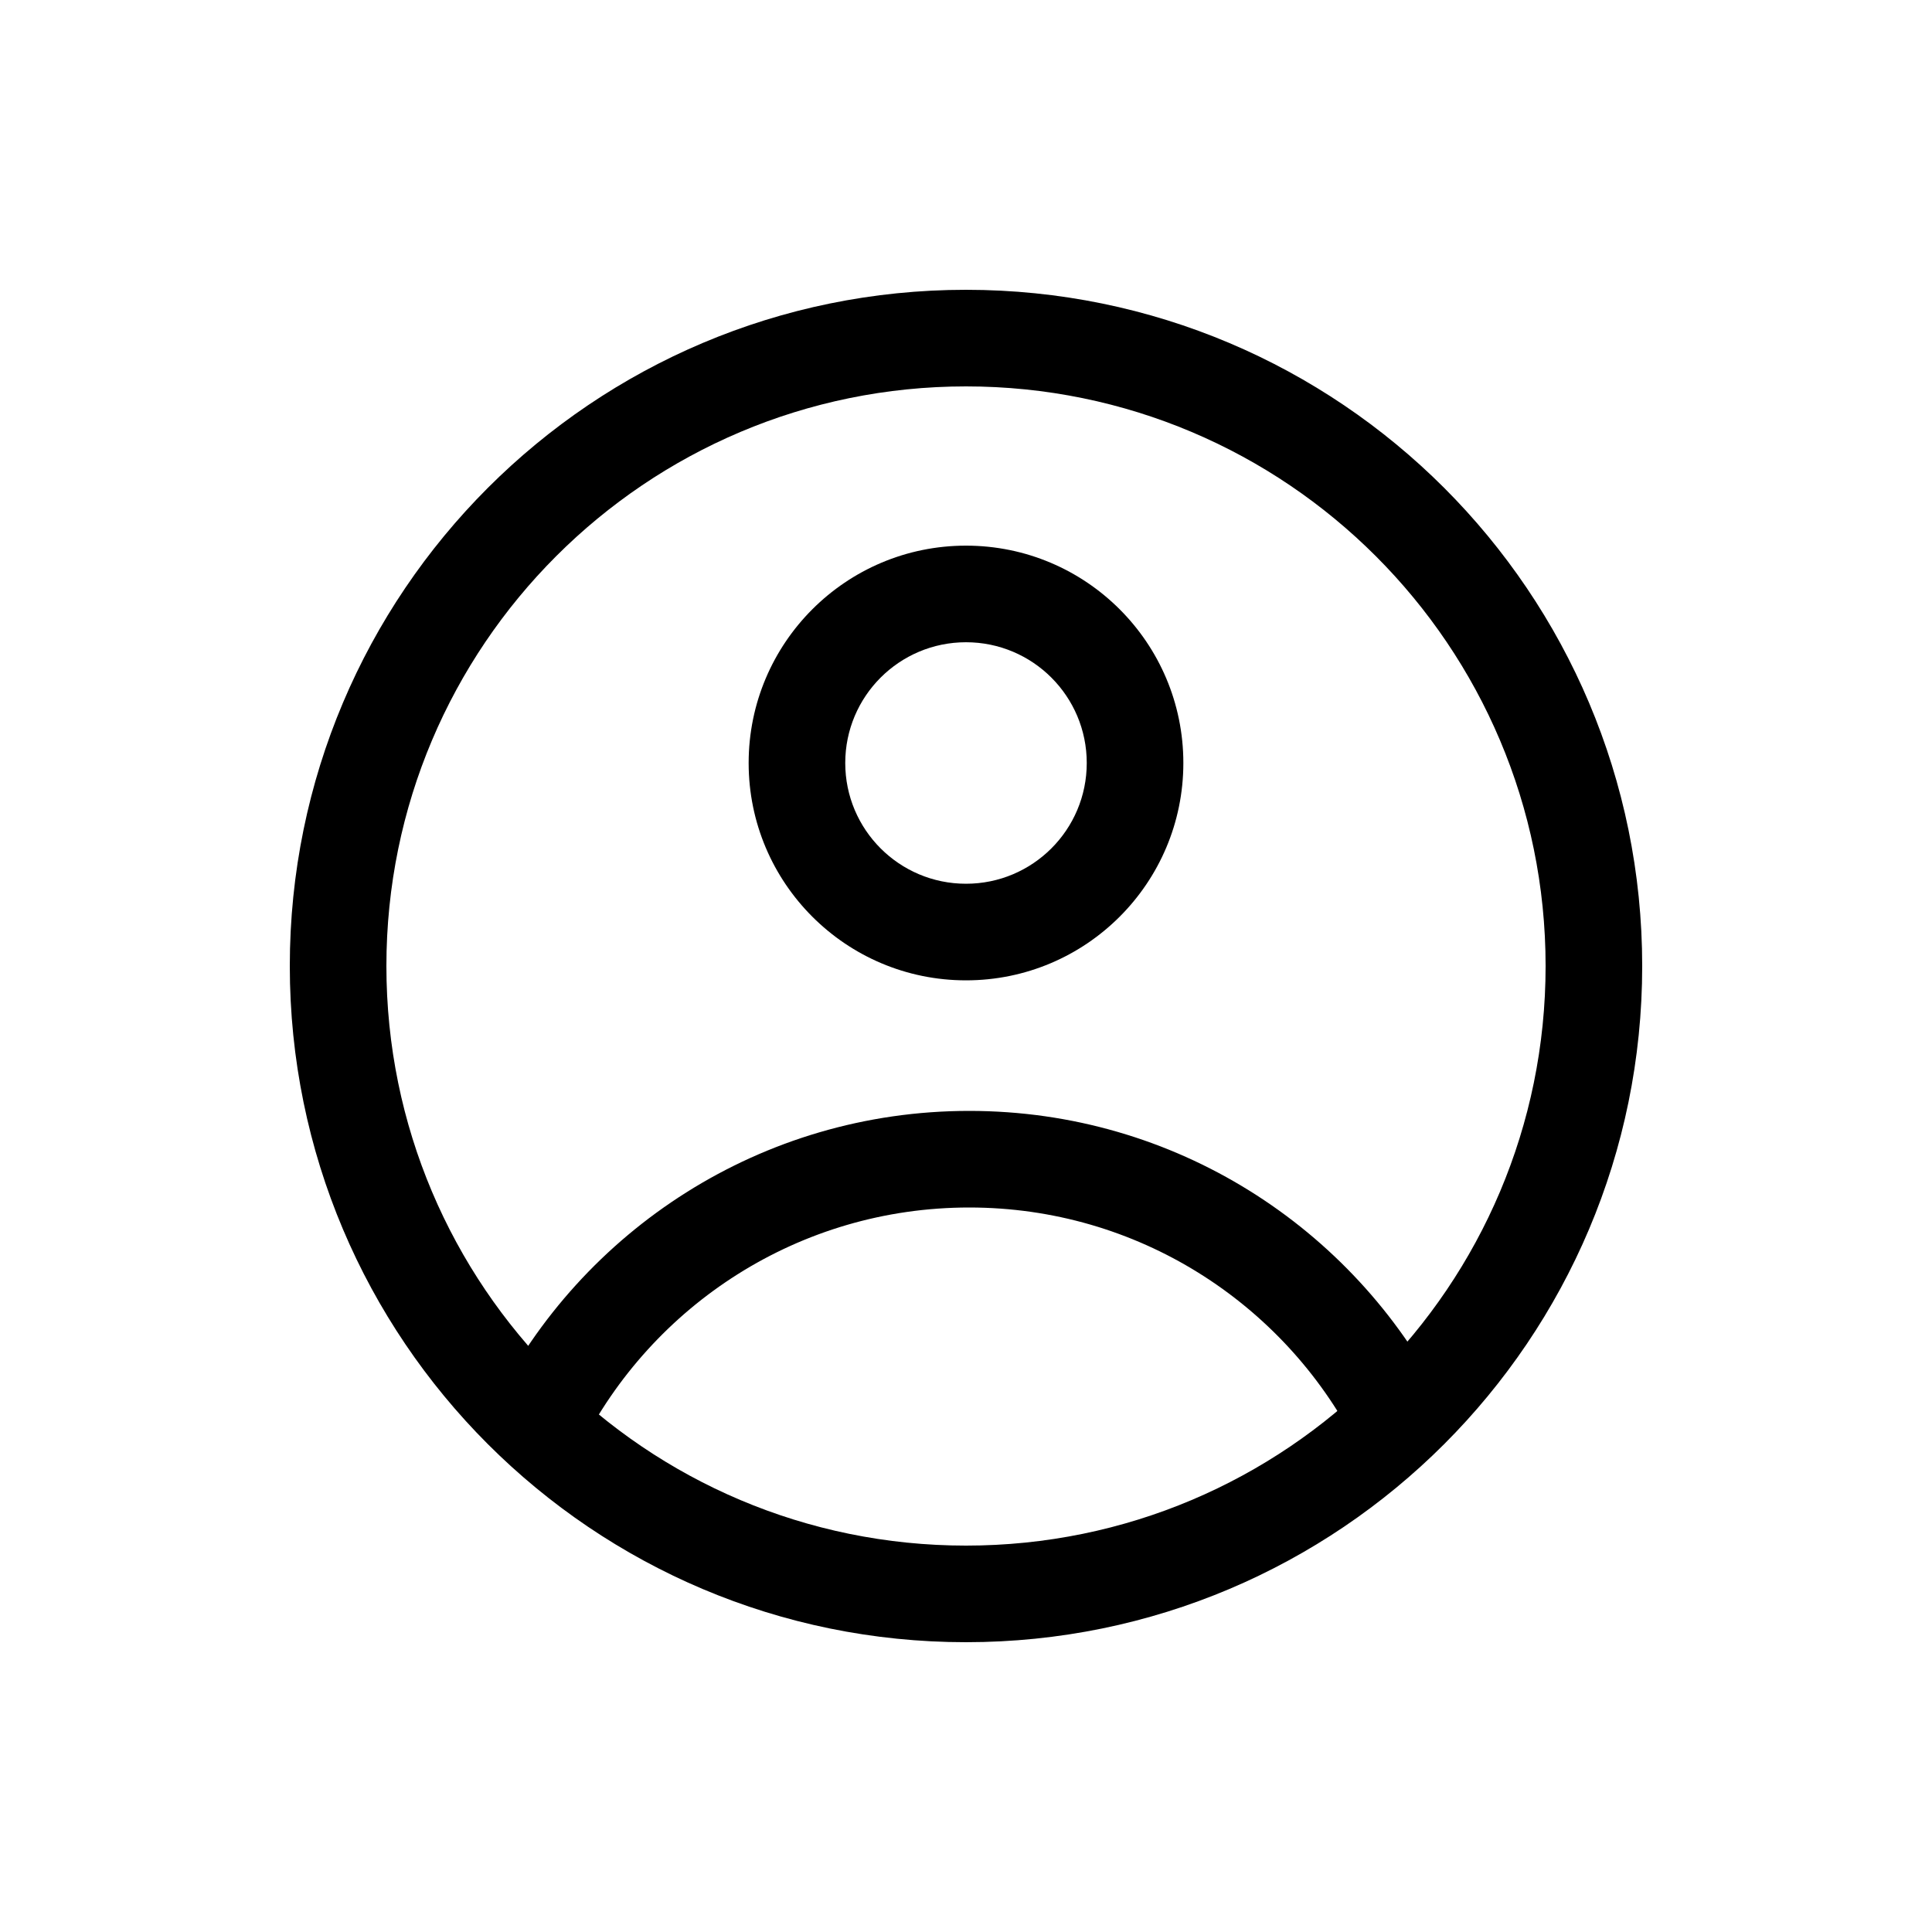
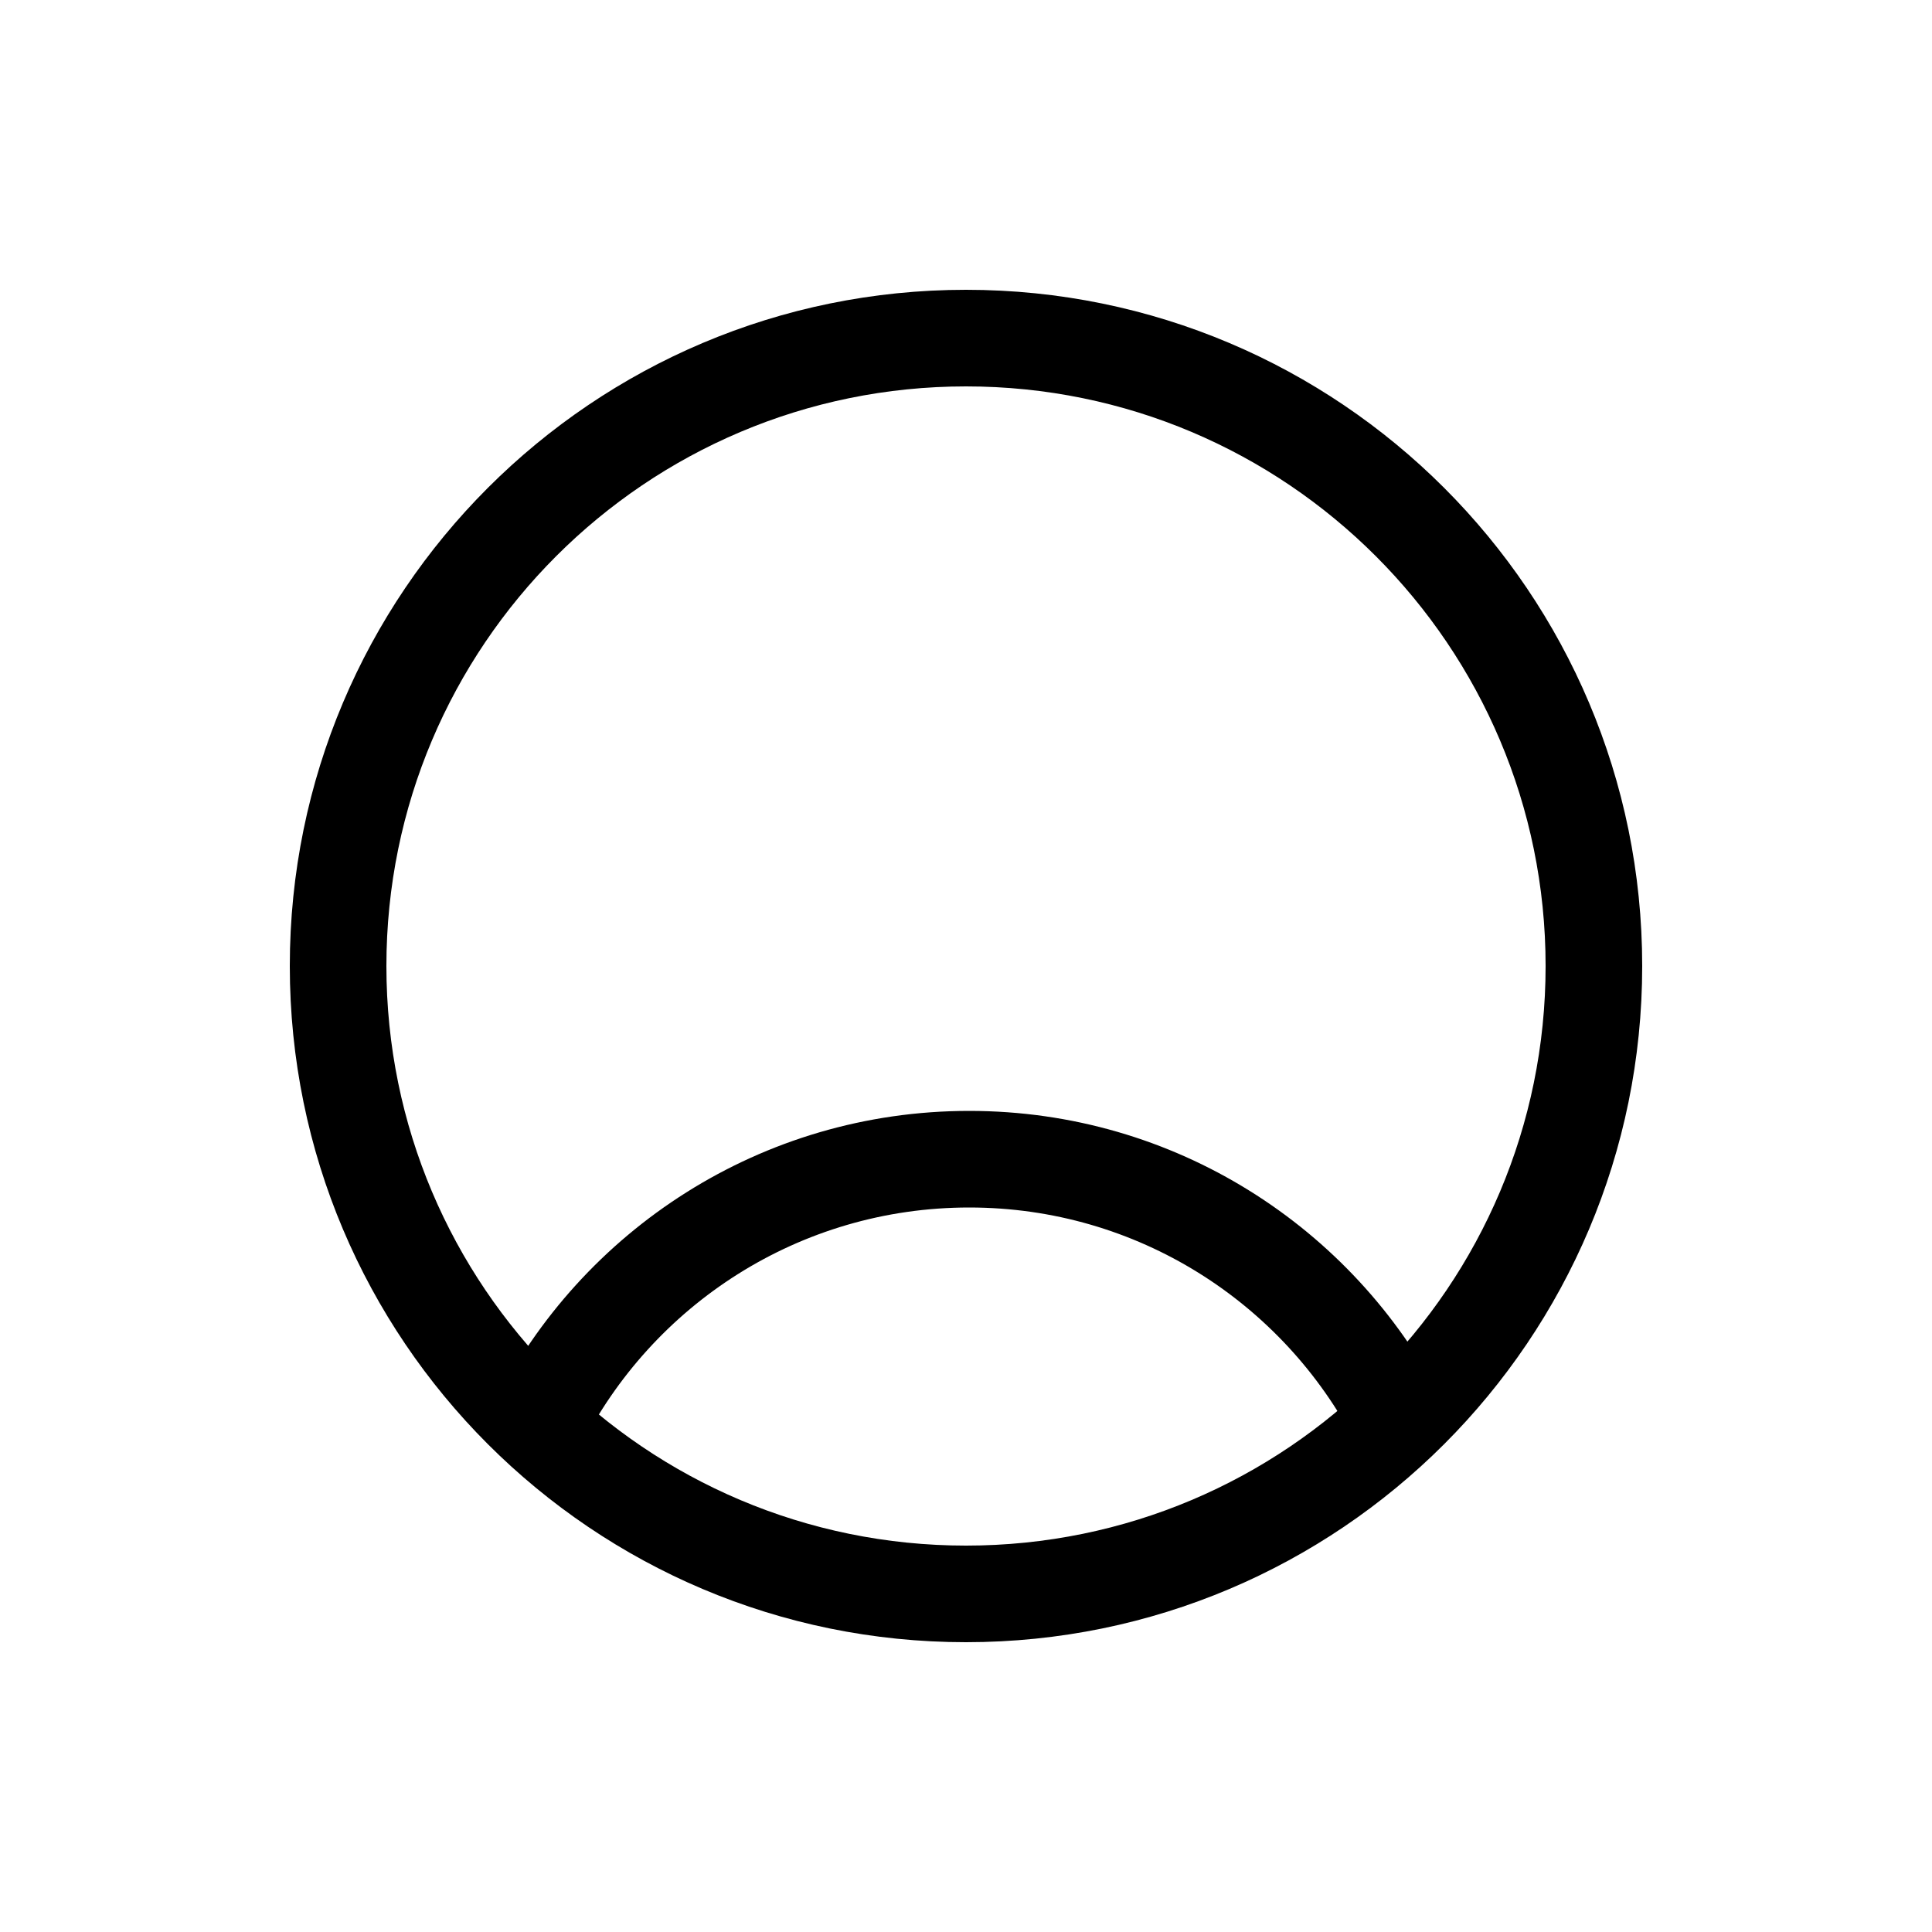
<svg xmlns="http://www.w3.org/2000/svg" width="40" height="40" viewBox="0 0 40 40" fill="none">
-   <path fill-rule="evenodd" clip-rule="evenodd" d="M20 18.297C21.381 18.297 22.5 17.178 22.5 15.797C22.5 14.416 21.381 13.297 20 13.297C18.619 13.297 17.5 14.416 17.5 15.797C17.5 17.178 18.619 18.297 20 18.297ZM20 20.297C22.485 20.297 24.5 18.282 24.5 15.797C24.5 13.312 22.485 11.297 20 11.297C17.515 11.297 15.5 13.312 15.5 15.797C15.5 18.282 17.515 20.297 20 20.297Z" fill="black" />
  <path fill-rule="evenodd" clip-rule="evenodd" d="M20.067 25C16.546 25 13.495 27.022 12.016 29.973L10.228 29.076C12.033 25.475 15.76 23 20.067 23C24.325 23 28.016 25.419 29.844 28.954L28.067 29.873C26.569 26.976 23.548 25 20.067 25Z" fill="black" />
  <path fill-rule="evenodd" clip-rule="evenodd" d="M20 32C26.627 32 32 26.627 32 20C32 13.373 26.627 8 20 8C13.373 8 8 13.373 8 20C8 26.627 13.373 32 20 32ZM20 34C27.732 34 34 27.732 34 20C34 12.268 27.732 6 20 6C12.268 6 6 12.268 6 20C6 27.732 12.268 34 20 34Z" fill="black" />
</svg>